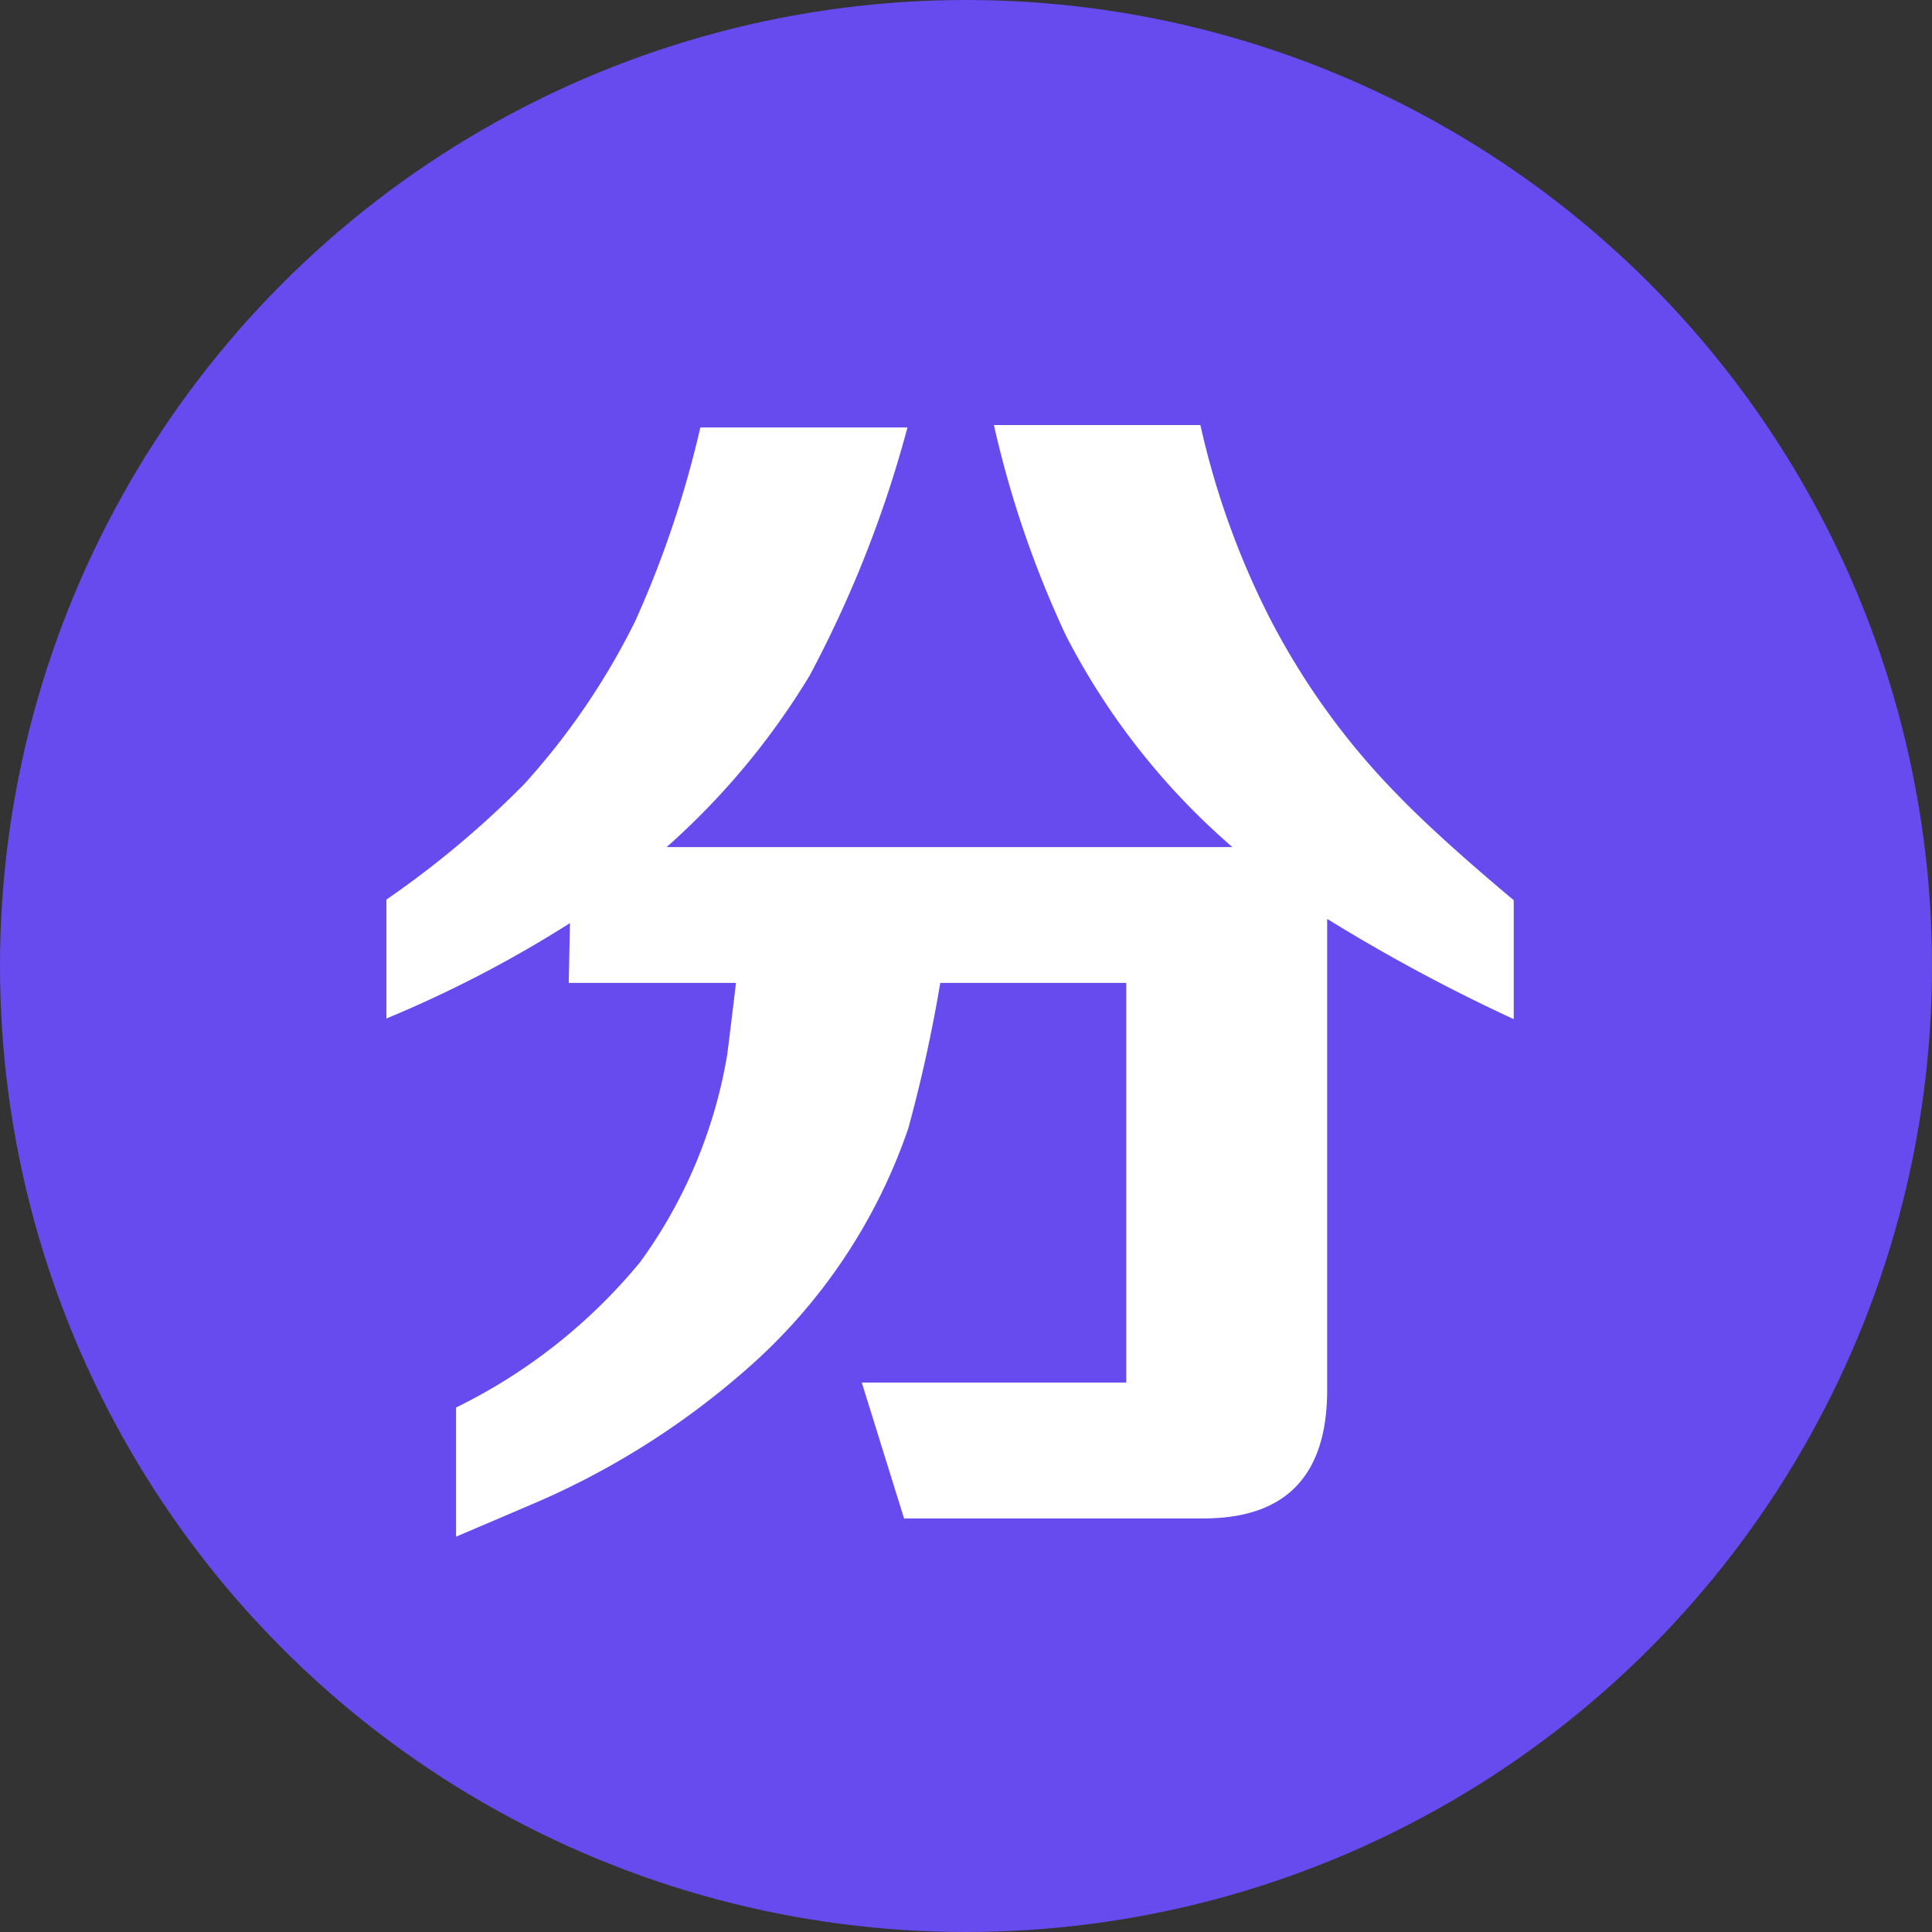
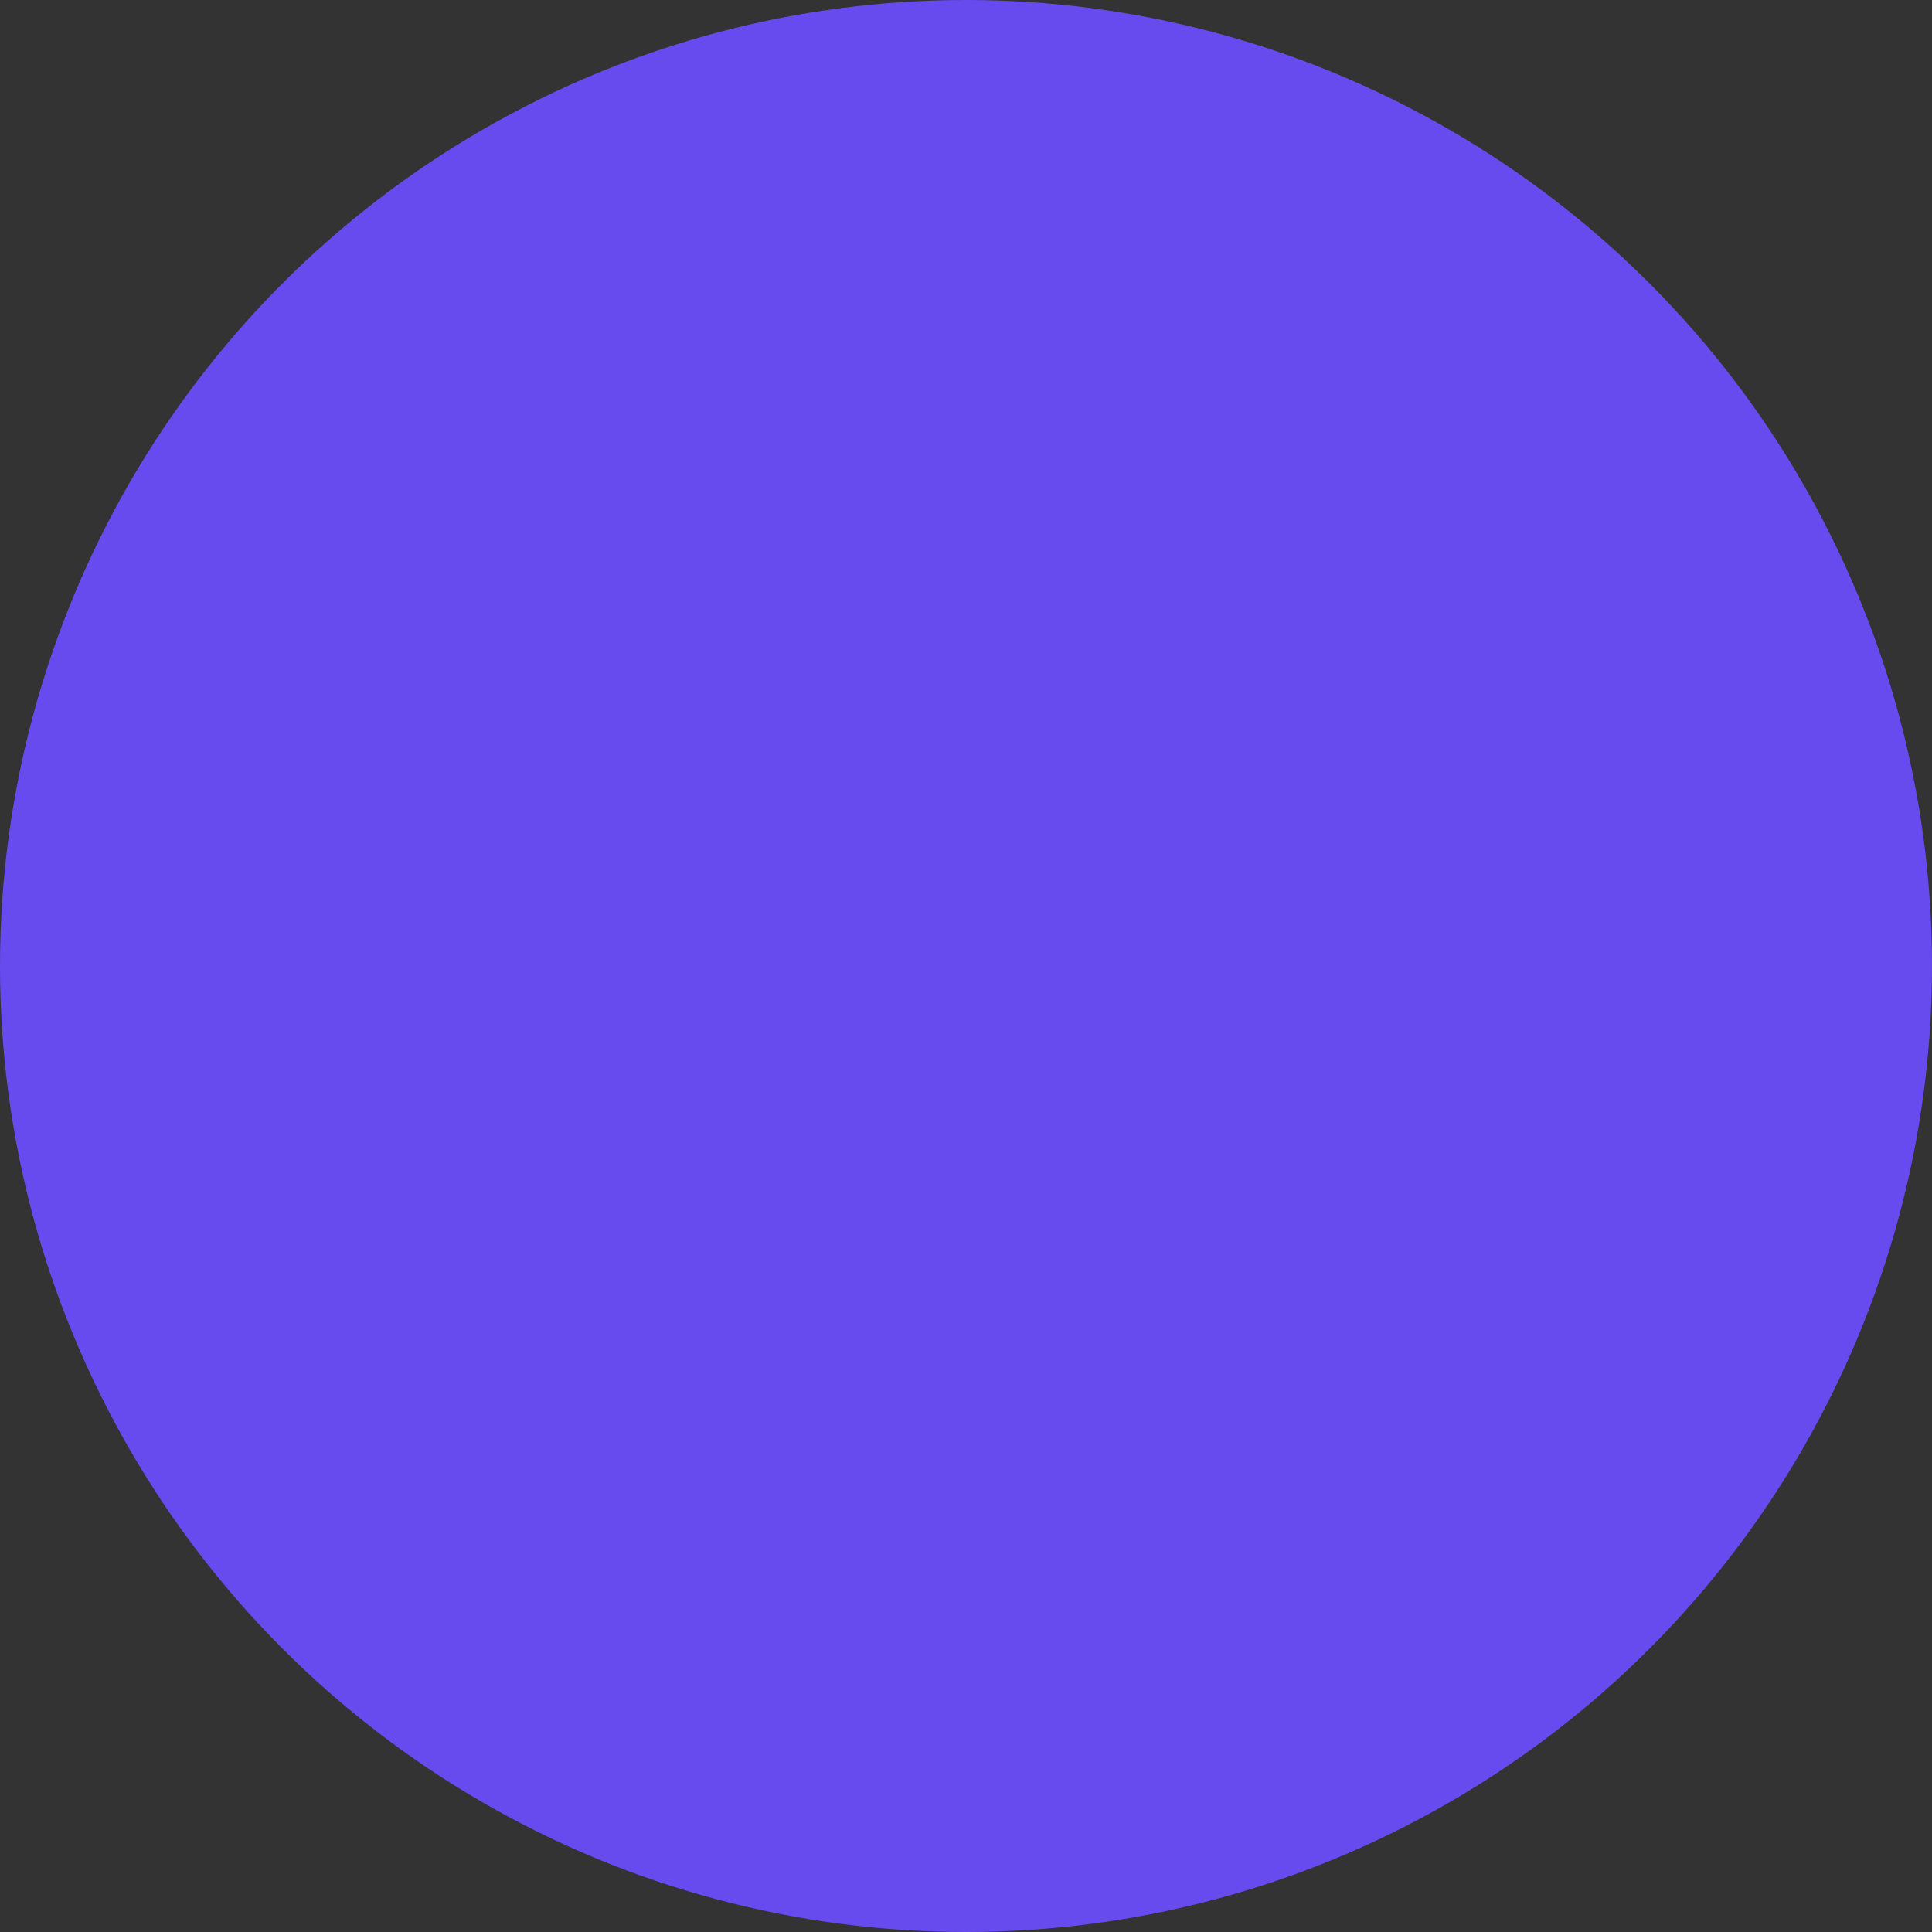
<svg xmlns="http://www.w3.org/2000/svg" id="icon_betlive" width="50" height="50" viewBox="0 0 50 50">
  <rect x="0" y="0" width="50" height="50" fill="#333333" stroke="none" />
  <circle id="椭圆_61" data-name="椭圆 61" cx="25" cy="25" r="25" fill="#674bef" />
-   <path id="路径_665" data-name="路径 665" d="M307.873,2099.277h-4.328l.031-1.547a30.956,30.956,0,0,1-4.75,2.469v-3.078a24.712,24.712,0,0,0,3.563-2.984,18.492,18.492,0,0,0,2.875-4.219,26.8,26.8,0,0,0,1.687-5.016h5.36a30.061,30.061,0,0,1-2.532,6.422,19.194,19.194,0,0,1-3.7,4.438h14.641a18.279,18.279,0,0,1-4.313-5.485,26.674,26.674,0,0,1-1.859-5.437h5.344a21.158,21.158,0,0,0,1.781,4.969,18.872,18.872,0,0,0,3.359,4.64q1.047,1.078,2.969,2.688v3.078a45.453,45.453,0,0,1-4.828-2.594v12.188q0,3.327-3.2,3.328h-7.75l-1.094-3.516h6.844v-10.344h-4.813a38.114,38.114,0,0,1-.828,3.766,14.512,14.512,0,0,1-4.187,6.234,20.671,20.671,0,0,1-5.641,3.532q-.547.234-1.875.8v-3.343a14.315,14.315,0,0,0,4.766-3.766,12.677,12.677,0,0,0,2.25-5.359Q307.7,2100.73,307.873,2099.277Z" transform="translate(-288.826 -2073.84)" fill="#fff" />
</svg>